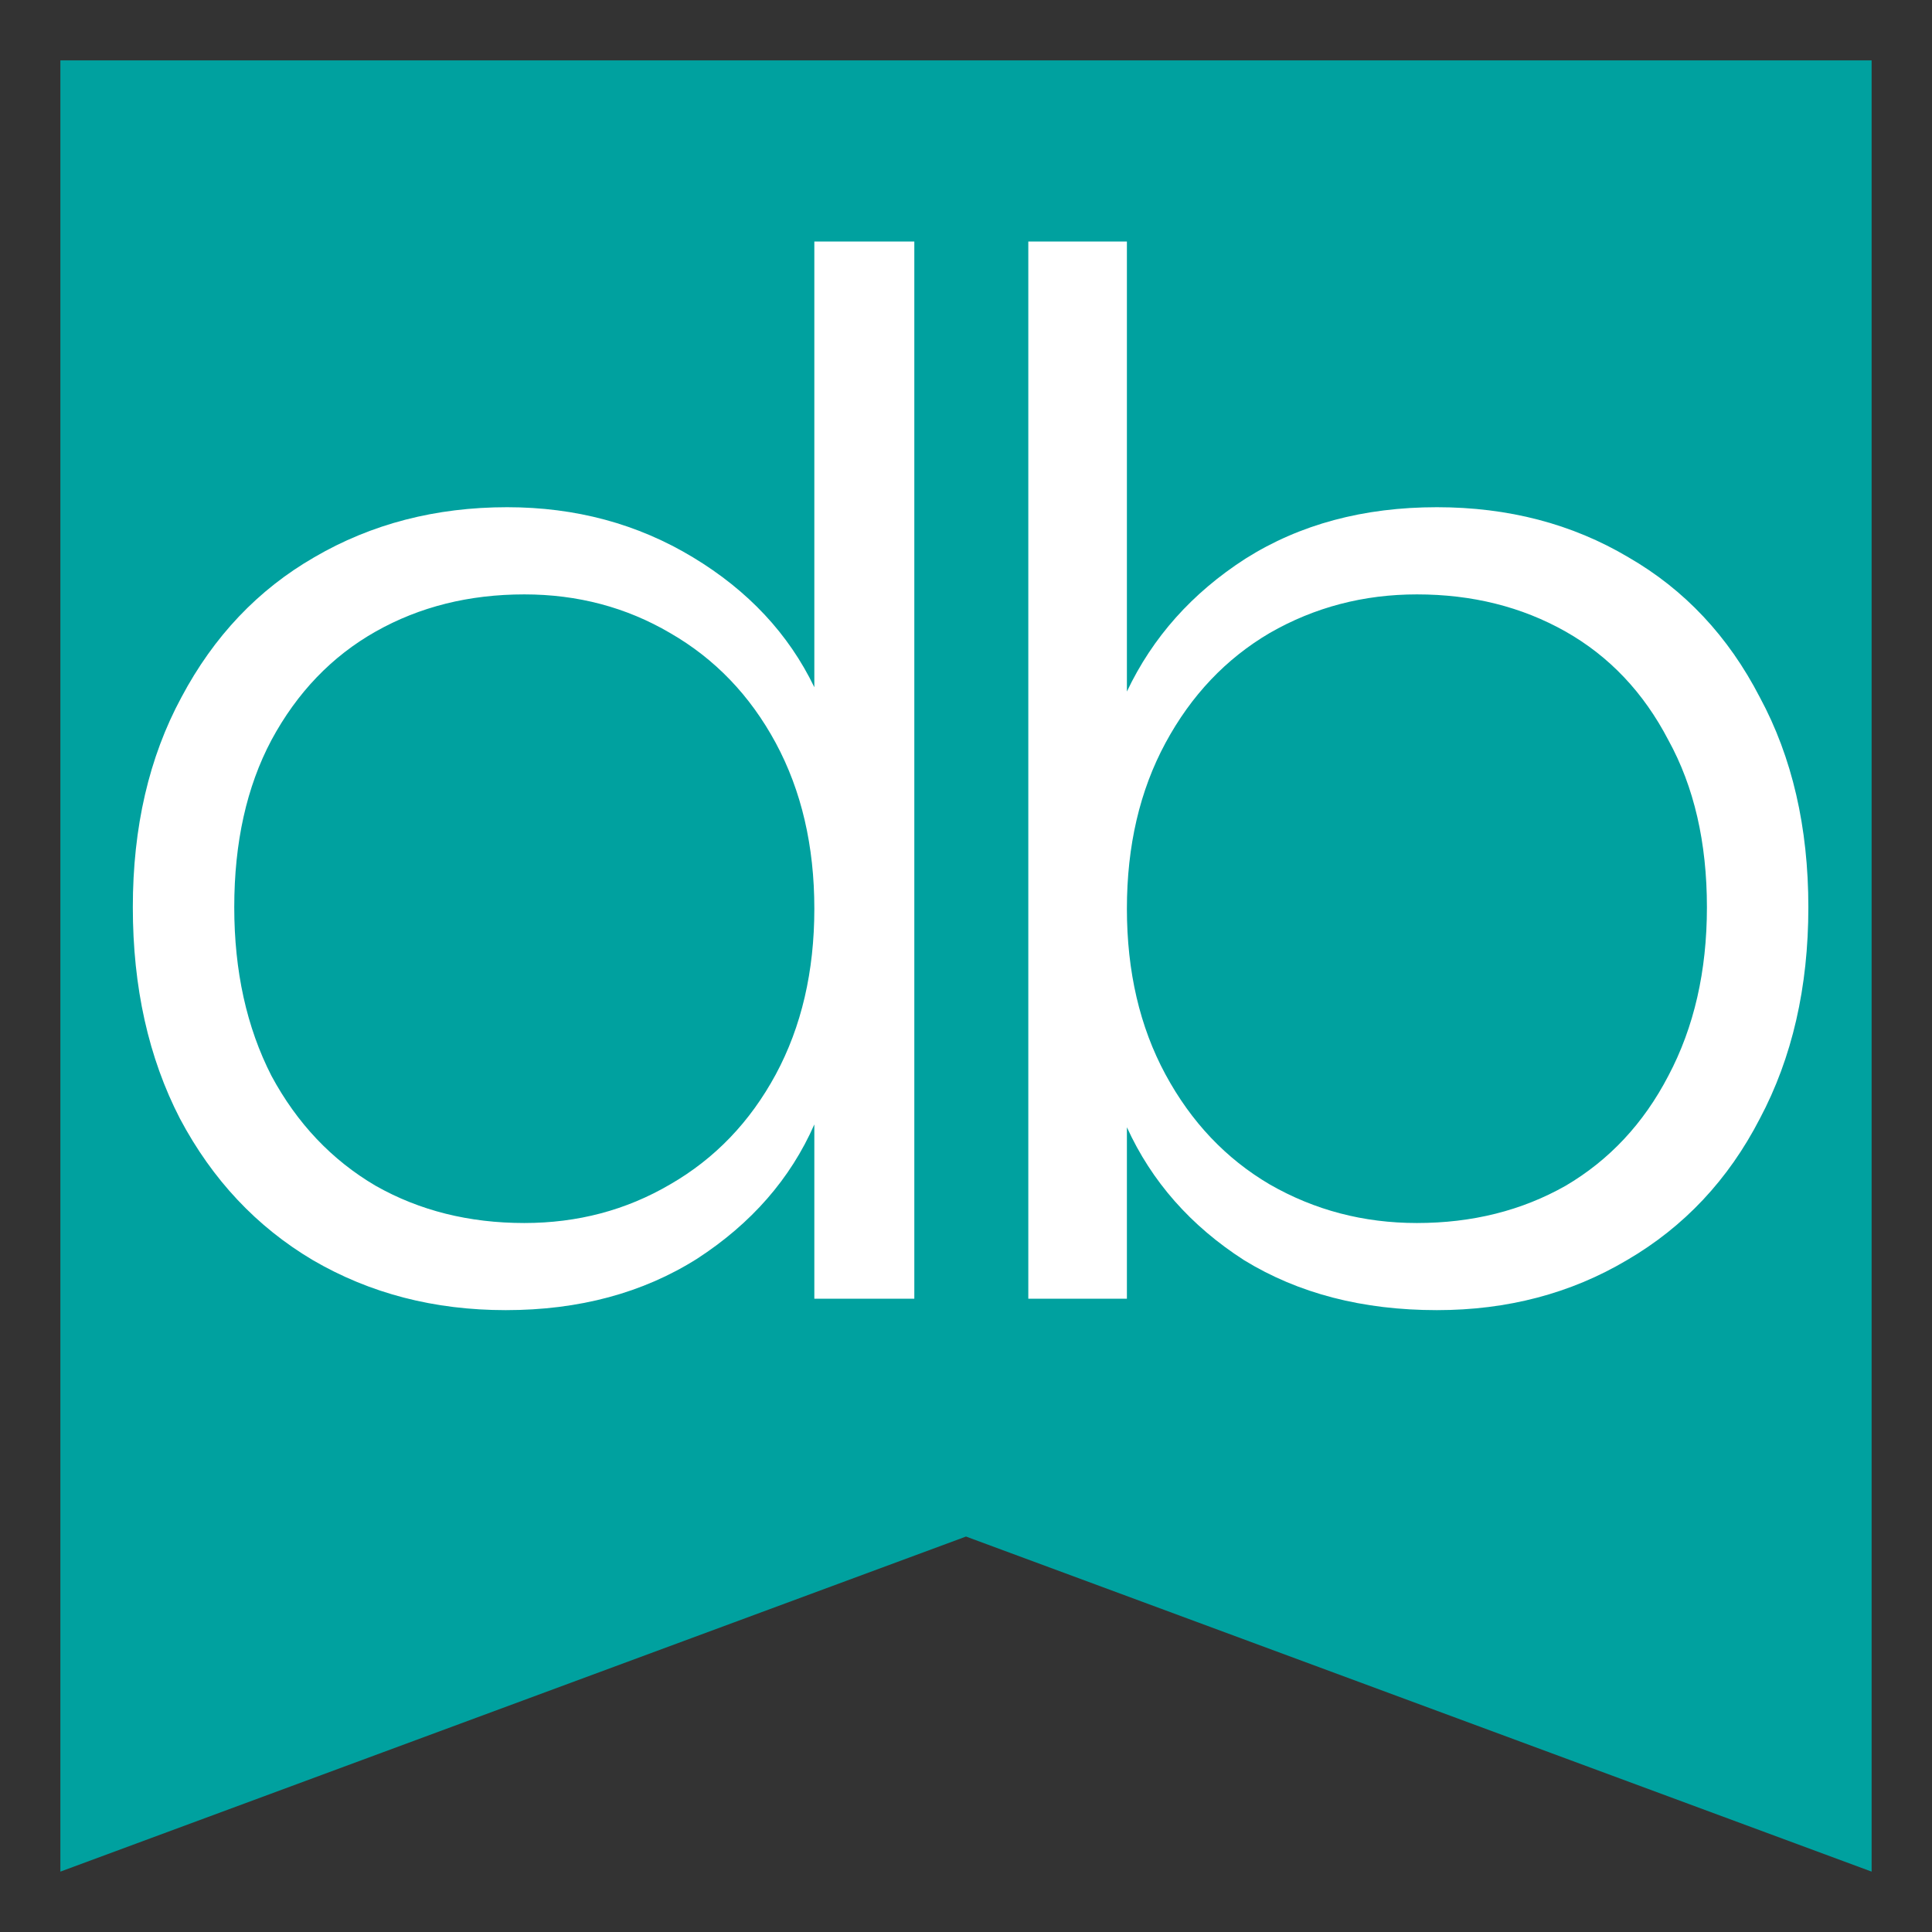
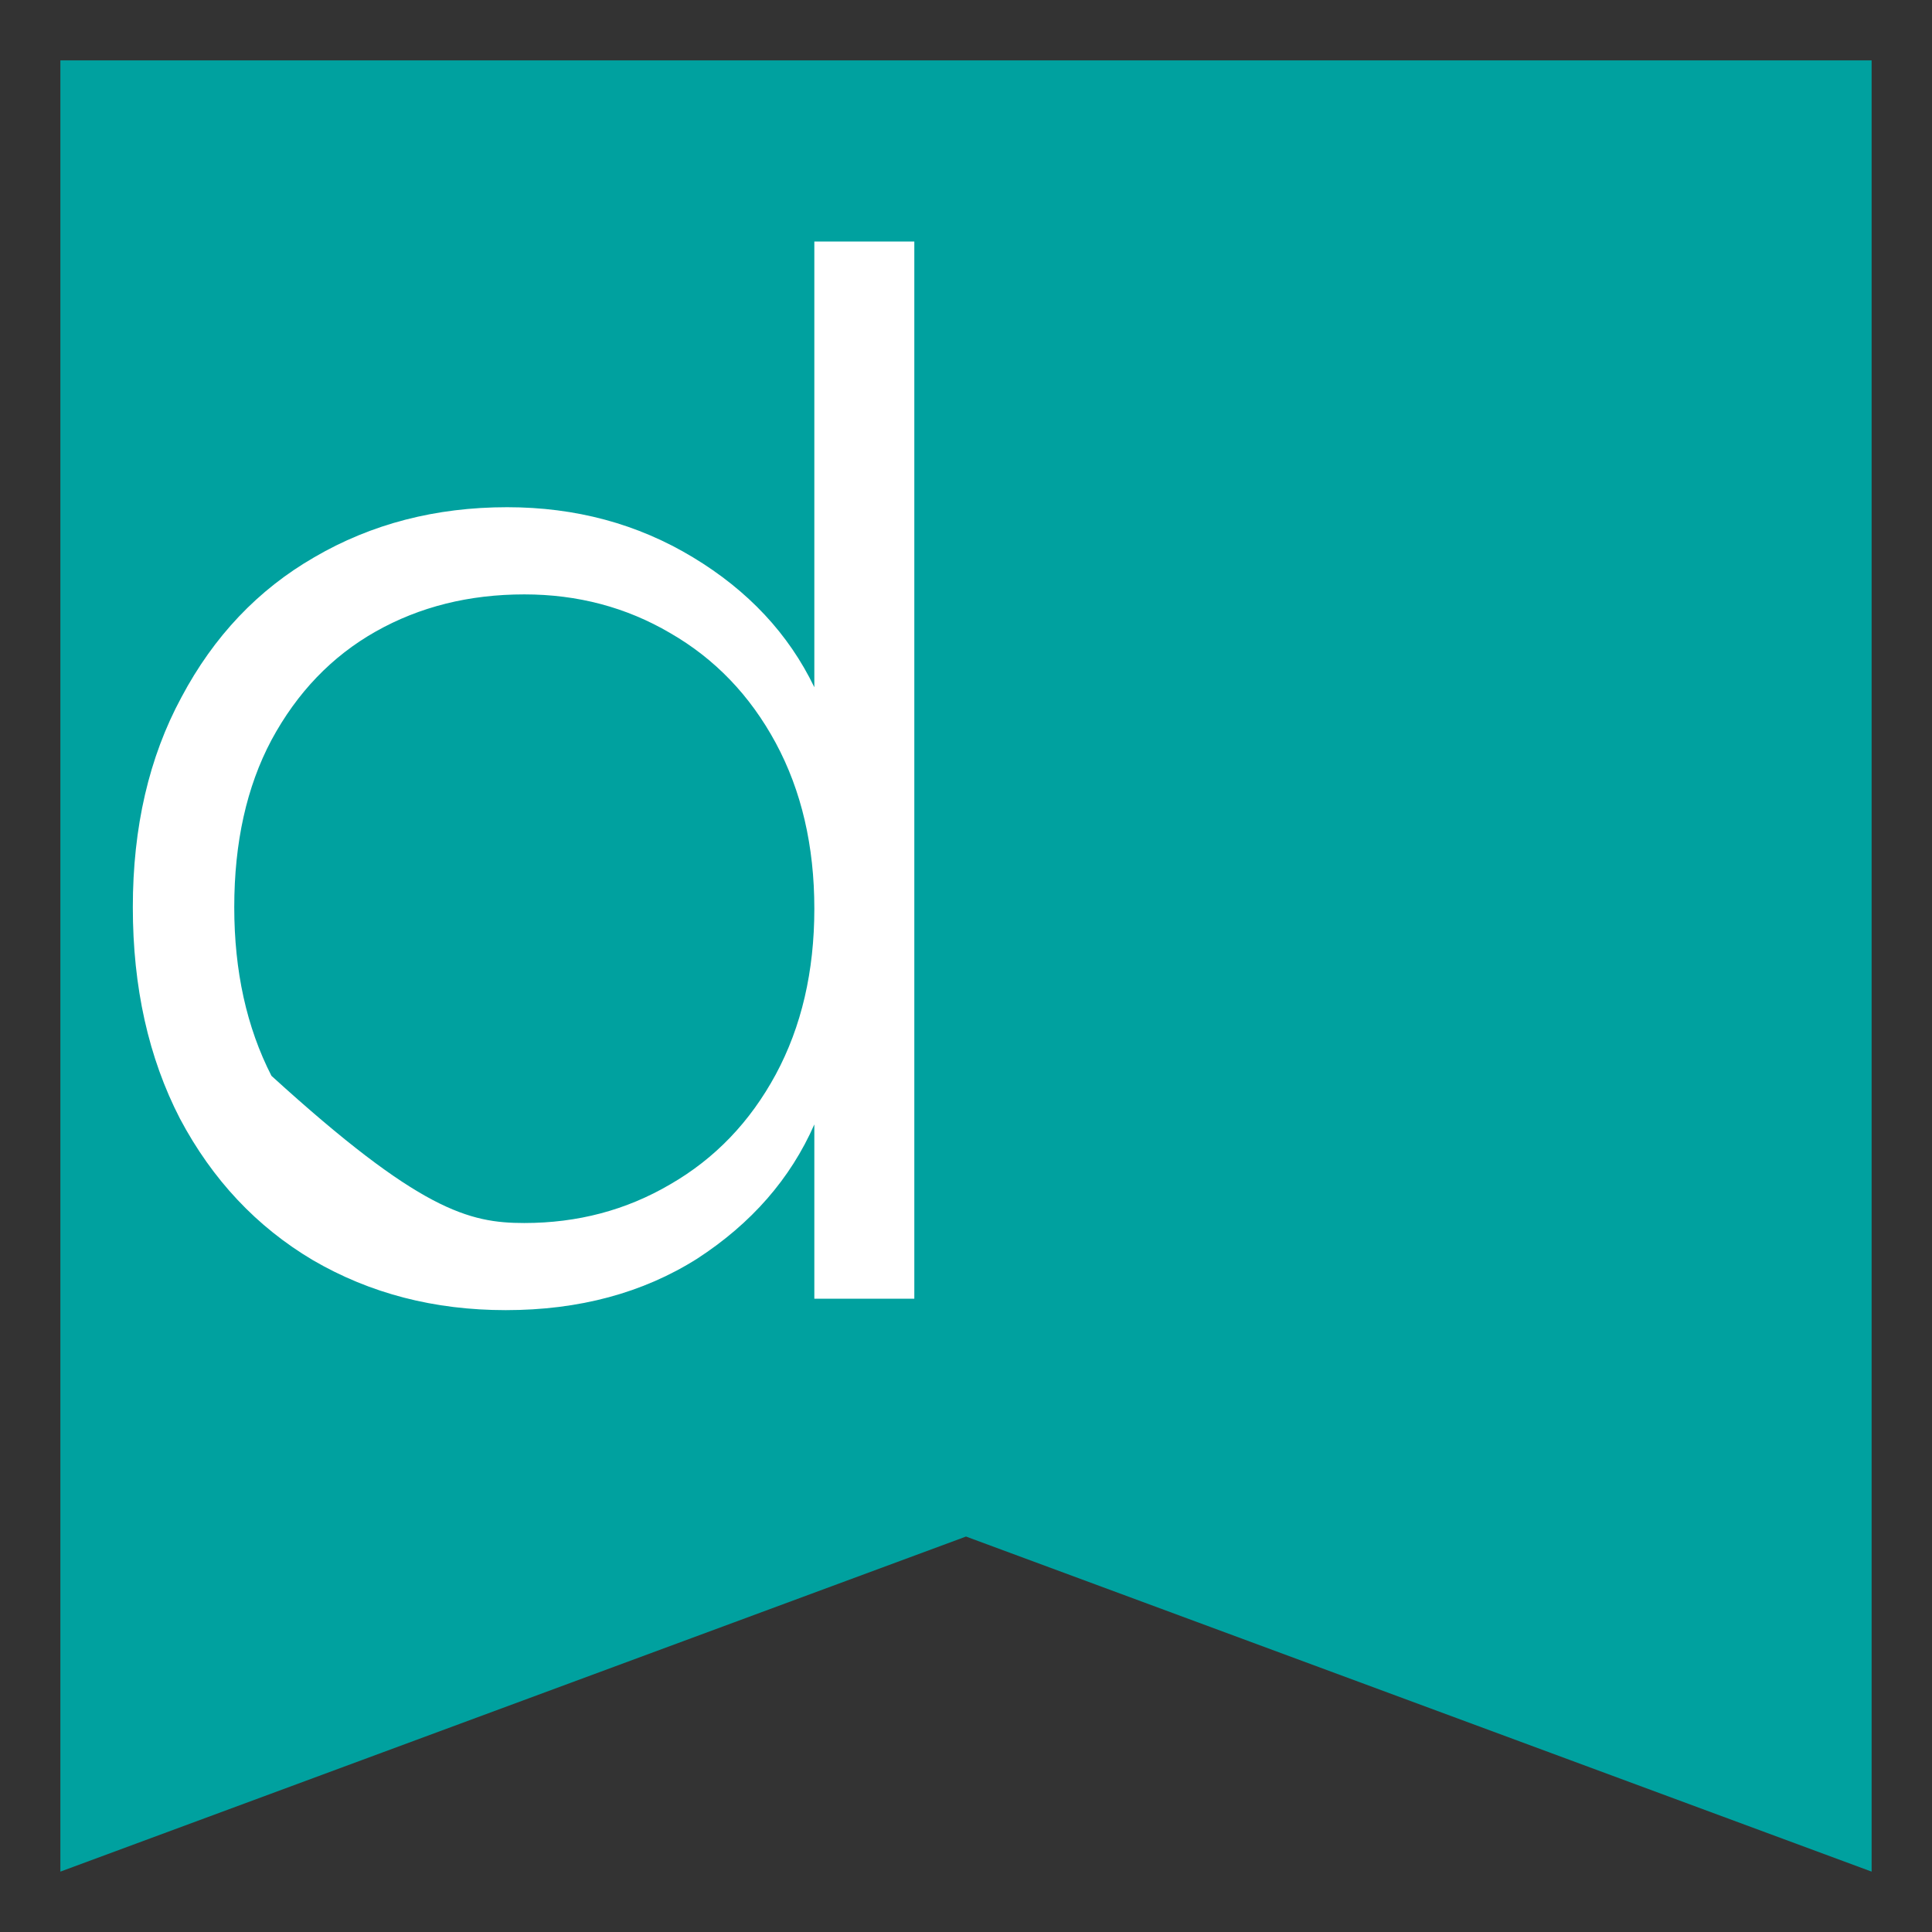
<svg xmlns="http://www.w3.org/2000/svg" width="32" height="32" viewBox="0 0 32 32" fill="none">
  <rect x="0" y="0" width="32" height="32" fill="#333333" stroke="none" />
  <path d="M1 1H31V31L16 25.45L1 31V1Z" fill="#00A19F" />
-   <path d="M18.665 11.454C19.091 10.555 19.746 9.821 20.629 9.253C21.528 8.685 22.585 8.401 23.8 8.401C24.983 8.401 26.04 8.677 26.971 9.23C27.901 9.766 28.627 10.539 29.148 11.549C29.684 12.542 29.952 13.702 29.952 15.027C29.952 16.352 29.684 17.52 29.148 18.529C28.627 19.539 27.894 20.32 26.947 20.872C26.016 21.424 24.967 21.7 23.8 21.7C22.569 21.7 21.505 21.424 20.605 20.872C19.722 20.304 19.075 19.57 18.665 18.671V21.511H17.032V4H18.665V11.454ZM28.272 15.027C28.272 13.954 28.059 13.031 27.633 12.258C27.223 11.47 26.655 10.87 25.93 10.46C25.204 10.05 24.384 9.845 23.469 9.845C22.585 9.845 21.773 10.058 21.031 10.484C20.306 10.91 19.73 11.517 19.304 12.306C18.878 13.095 18.665 14.009 18.665 15.051C18.665 16.092 18.878 17.007 19.304 17.796C19.73 18.584 20.306 19.192 21.031 19.618C21.773 20.044 22.585 20.257 23.469 20.257C24.384 20.257 25.204 20.052 25.93 19.641C26.655 19.215 27.223 18.608 27.633 17.819C28.059 17.015 28.272 16.084 28.272 15.027Z" fill="white" />
-   <path d="M2.2 15.027C2.2 13.702 2.468 12.542 3.005 11.549C3.541 10.539 4.275 9.766 5.205 9.23C6.152 8.677 7.217 8.401 8.4 8.401C9.536 8.401 10.561 8.677 11.476 9.23C12.391 9.782 13.062 10.499 13.488 11.383V4H15.144V21.511H13.488V18.624C13.093 19.523 12.446 20.264 11.547 20.848C10.648 21.416 9.591 21.7 8.376 21.7C7.193 21.7 6.128 21.424 5.182 20.872C4.251 20.32 3.517 19.539 2.981 18.529C2.46 17.52 2.2 16.352 2.2 15.027ZM13.488 15.051C13.488 14.009 13.274 13.095 12.849 12.306C12.423 11.517 11.839 10.91 11.098 10.484C10.372 10.058 9.567 9.845 8.684 9.845C7.769 9.845 6.949 10.05 6.223 10.46C5.497 10.87 4.921 11.47 4.496 12.258C4.085 13.031 3.88 13.954 3.88 15.027C3.88 16.084 4.085 17.015 4.496 17.819C4.921 18.608 5.497 19.215 6.223 19.641C6.949 20.052 7.769 20.257 8.684 20.257C9.567 20.257 10.372 20.044 11.098 19.618C11.839 19.192 12.423 18.584 12.849 17.796C13.274 17.007 13.488 16.092 13.488 15.051Z" fill="white" />
+   <path d="M2.2 15.027C2.2 13.702 2.468 12.542 3.005 11.549C3.541 10.539 4.275 9.766 5.205 9.23C6.152 8.677 7.217 8.401 8.4 8.401C9.536 8.401 10.561 8.677 11.476 9.23C12.391 9.782 13.062 10.499 13.488 11.383V4H15.144V21.511H13.488V18.624C13.093 19.523 12.446 20.264 11.547 20.848C10.648 21.416 9.591 21.7 8.376 21.7C7.193 21.7 6.128 21.424 5.182 20.872C4.251 20.32 3.517 19.539 2.981 18.529C2.46 17.52 2.2 16.352 2.2 15.027ZM13.488 15.051C13.488 14.009 13.274 13.095 12.849 12.306C12.423 11.517 11.839 10.91 11.098 10.484C10.372 10.058 9.567 9.845 8.684 9.845C7.769 9.845 6.949 10.05 6.223 10.46C5.497 10.87 4.921 11.47 4.496 12.258C4.085 13.031 3.88 13.954 3.88 15.027C3.88 16.084 4.085 17.015 4.496 17.819C6.949 20.052 7.769 20.257 8.684 20.257C9.567 20.257 10.372 20.044 11.098 19.618C11.839 19.192 12.423 18.584 12.849 17.796C13.274 17.007 13.488 16.092 13.488 15.051Z" fill="white" />
</svg>